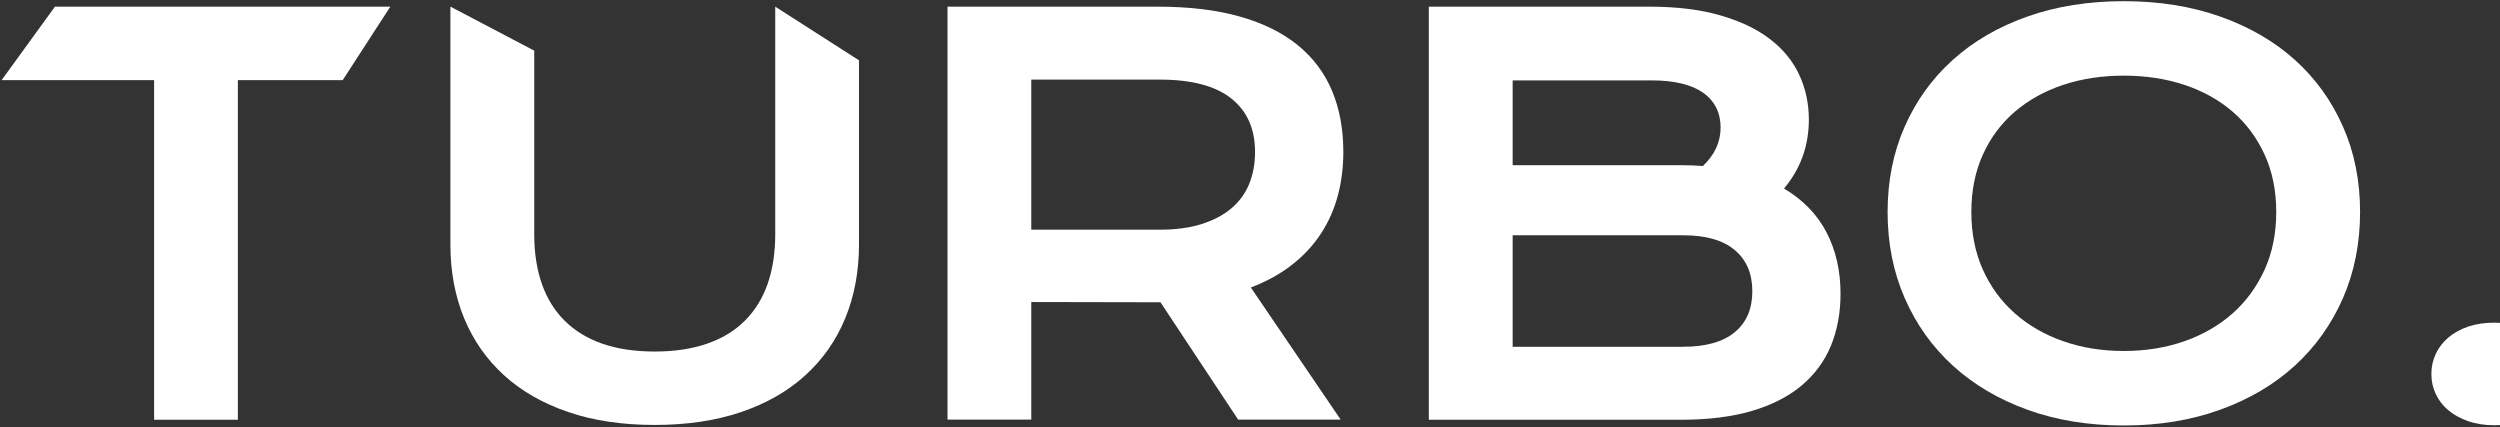
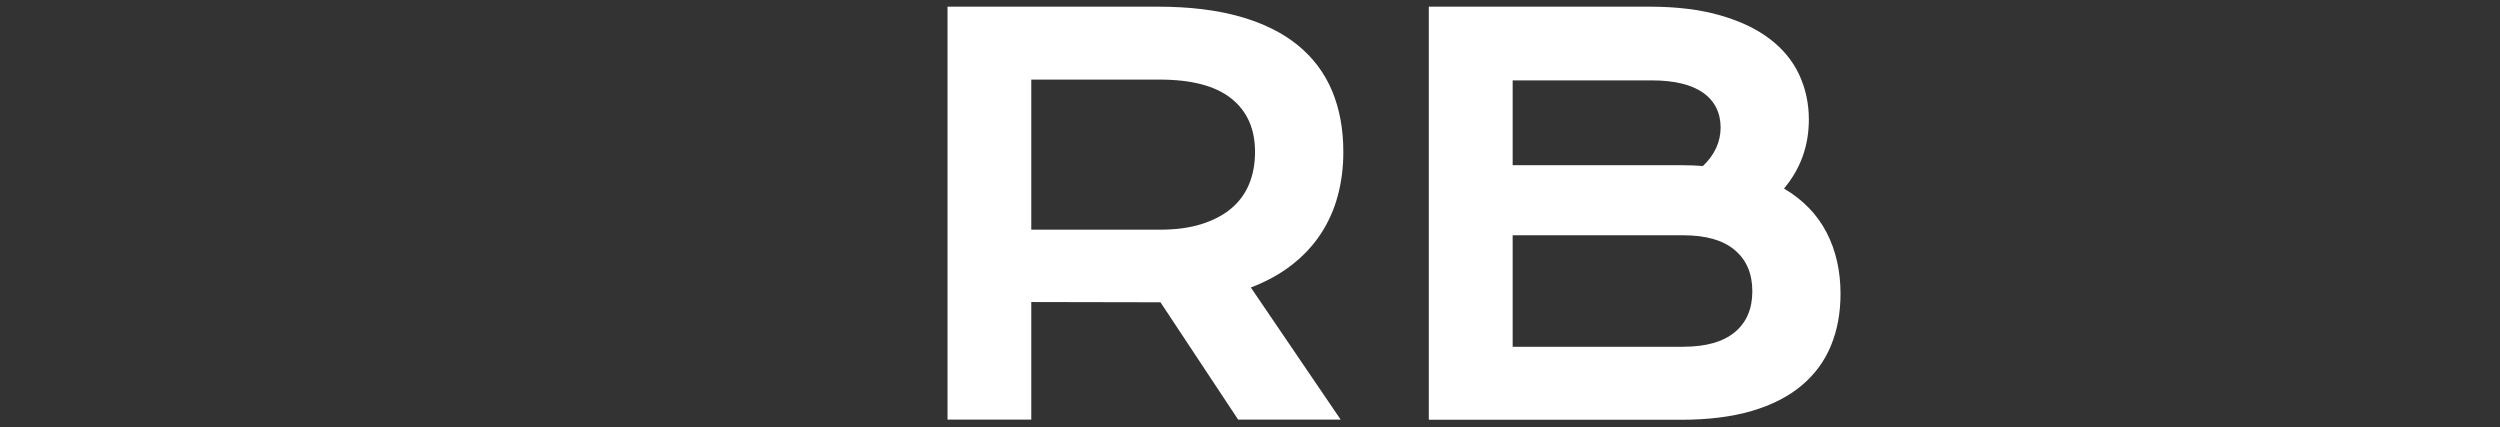
<svg xmlns="http://www.w3.org/2000/svg" width="1223" height="209" viewBox="0 0 1223 209" fill="none">
  <rect x="0" y="0" width="1223" height="209" fill="#333333" stroke="none" />
-   <path d="M75.365 39.204H0.776L26.88 3.264H190.945L167.645 39.204H116.357V205.323H75.389V39.204H75.365Z" fill="white" />
-   <path d="M220.382 3.264L261.35 24.775V114.565C261.35 123.702 262.607 131.823 265.097 138.929C267.586 146.035 271.332 152.053 276.287 156.959C281.242 161.866 287.381 165.613 294.705 168.15C302.028 170.688 310.56 171.969 320.301 171.969C330.041 171.969 338.452 170.688 345.824 168.15C353.196 165.613 359.359 161.89 364.314 156.959C369.269 152.053 372.991 146.035 375.505 138.929C377.994 131.823 379.251 123.702 379.251 114.565V3.264L420.219 29.512V119.472C420.219 132.741 417.971 144.802 413.5 155.678C409.028 166.555 402.502 175.836 393.97 183.595C385.438 191.353 374.997 197.347 362.622 201.553C350.247 205.782 336.132 207.885 320.276 207.885C304.421 207.885 290.306 205.782 277.931 201.553C265.556 197.323 255.114 191.353 246.582 183.595C238.05 175.836 231.549 166.531 227.053 155.678C222.582 144.826 220.334 132.765 220.334 119.472V3.264H220.382Z" fill="white" />
  <path d="M463.509 3.264H566.279C581.796 3.264 595.234 4.883 606.618 8.122C618.003 11.361 627.429 16.025 634.921 22.14C642.414 28.255 647.997 35.723 651.671 44.497C655.345 53.295 657.158 63.229 657.158 74.347C657.158 81.84 656.263 88.97 654.451 95.738C652.638 102.505 649.858 108.717 646.112 114.421C642.366 120.101 637.653 125.176 631.949 129.599C626.269 134.046 619.574 137.72 611.912 140.645L655.852 205.275H605.7L567.705 147.872H566.545L504.501 147.751V205.275H463.533V3.215L463.509 3.264ZM567.318 112.366C575.077 112.366 581.869 111.472 587.669 109.659C593.47 107.846 598.352 105.309 602.268 102.021C606.183 98.758 609.108 94.771 611.066 90.058C612.999 85.368 613.966 80.124 613.966 74.347C613.966 63.06 610.099 54.334 602.34 48.171C594.582 42.008 582.908 38.938 567.318 38.938H504.501V112.366H567.318Z" fill="white" />
  <path d="M699.025 3.264H806.967C820.164 3.264 831.645 4.665 841.41 7.469C851.198 10.273 859.319 14.115 865.773 19.046C872.226 23.953 877.036 29.802 880.178 36.569C883.32 43.337 884.891 50.636 884.891 58.491C884.891 71.326 880.831 82.589 872.734 92.233C882.039 97.743 888.976 104.898 893.544 113.696C898.112 122.493 900.384 132.475 900.384 143.69C900.384 153.092 898.813 161.576 895.671 169.165C892.529 176.755 887.743 183.232 881.314 188.622C874.885 194.012 866.788 198.145 857.023 201.021C847.234 203.897 835.705 205.348 822.436 205.348H698.977V3.288L699.025 3.264ZM822.726 80.824C826.255 80.824 829.711 80.946 833.071 81.212C838.848 75.701 841.724 69.416 841.724 62.335C841.724 55.253 838.848 49.331 833.119 45.343C827.391 41.331 819.004 39.325 807.983 39.325H739.993V80.824H822.726ZM823.5 169.624C834.521 169.624 842.908 167.256 848.636 162.519C854.365 157.781 857.241 151.11 857.241 142.482C857.241 133.853 854.365 127.134 848.636 122.324C842.908 117.49 834.521 115.097 823.5 115.097H739.993V169.649H823.5V169.624Z" fill="white" />
-   <path d="M923.413 103.713C923.413 88.462 926.217 74.492 931.824 61.827C937.432 49.162 945.287 38.285 955.414 29.198C965.541 20.11 977.699 13.052 991.862 8.073C1006.03 3.07 1021.74 0.58 1038.97 0.58C1056.2 0.58 1071.82 3.07 1086.03 8.073C1100.24 13.076 1112.42 20.11 1122.55 29.198C1132.68 38.285 1140.53 49.162 1146.14 61.827C1151.75 74.492 1154.55 88.462 1154.55 103.713C1154.55 118.964 1151.75 133.128 1146.14 145.913C1140.53 158.699 1132.68 169.721 1122.55 178.954C1112.42 188.187 1100.24 195.341 1086.03 200.465C1071.82 205.589 1056.13 208.151 1038.97 208.151C1021.81 208.151 1006.03 205.589 991.862 200.465C977.674 195.341 965.541 188.163 955.414 178.954C945.287 169.721 937.432 158.723 931.824 145.913C926.217 133.103 923.413 119.037 923.413 103.713ZM964.381 103.713C964.381 114.13 966.266 123.533 970.013 131.895C973.759 140.258 978.98 147.388 985.65 153.285C992.321 159.183 1000.22 163.727 1009.31 166.917C1018.4 170.108 1028.29 171.703 1038.97 171.703C1049.65 171.703 1059.54 170.108 1068.63 166.917C1077.71 163.727 1085.57 159.183 1092.22 153.285C1098.86 147.388 1104.06 140.258 1107.85 131.895C1111.65 123.533 1113.53 114.154 1113.53 103.713C1113.53 93.272 1111.65 83.942 1107.85 75.652C1104.06 67.386 1098.84 60.377 1092.22 54.649C1085.57 48.92 1077.71 44.545 1068.63 41.524C1059.54 38.503 1049.65 37.005 1038.97 37.005C1028.29 37.005 1018.4 38.503 1009.31 41.524C1000.22 44.545 992.346 48.92 985.65 54.649C978.98 60.377 973.759 67.386 970.013 75.652C966.266 83.918 964.381 93.272 964.381 103.713Z" fill="white" />
-   <path d="M1189.43 182.942C1189.43 179.485 1190.13 176.247 1191.55 173.177C1192.98 170.108 1195.03 167.449 1197.69 165.153C1200.35 162.881 1203.59 161.093 1207.38 159.787C1211.18 158.506 1215.43 157.854 1220.19 157.854C1224.96 157.854 1229.21 158.506 1232.98 159.787C1236.75 161.068 1239.99 162.881 1242.62 165.153C1245.26 167.425 1247.29 170.108 1248.69 173.177C1250.12 176.247 1250.82 179.485 1250.82 182.942C1250.82 186.398 1250.12 189.637 1248.69 192.707C1247.26 195.776 1245.23 198.411 1242.62 200.658C1239.99 202.906 1236.77 204.695 1232.98 206.024C1229.19 207.353 1224.93 208.03 1220.19 208.03C1215.46 208.03 1211.18 207.353 1207.38 206.024C1203.59 204.695 1200.35 202.906 1197.69 200.658C1195.01 198.411 1192.98 195.776 1191.55 192.707C1190.13 189.637 1189.43 186.398 1189.43 182.942Z" fill="white" />
</svg>